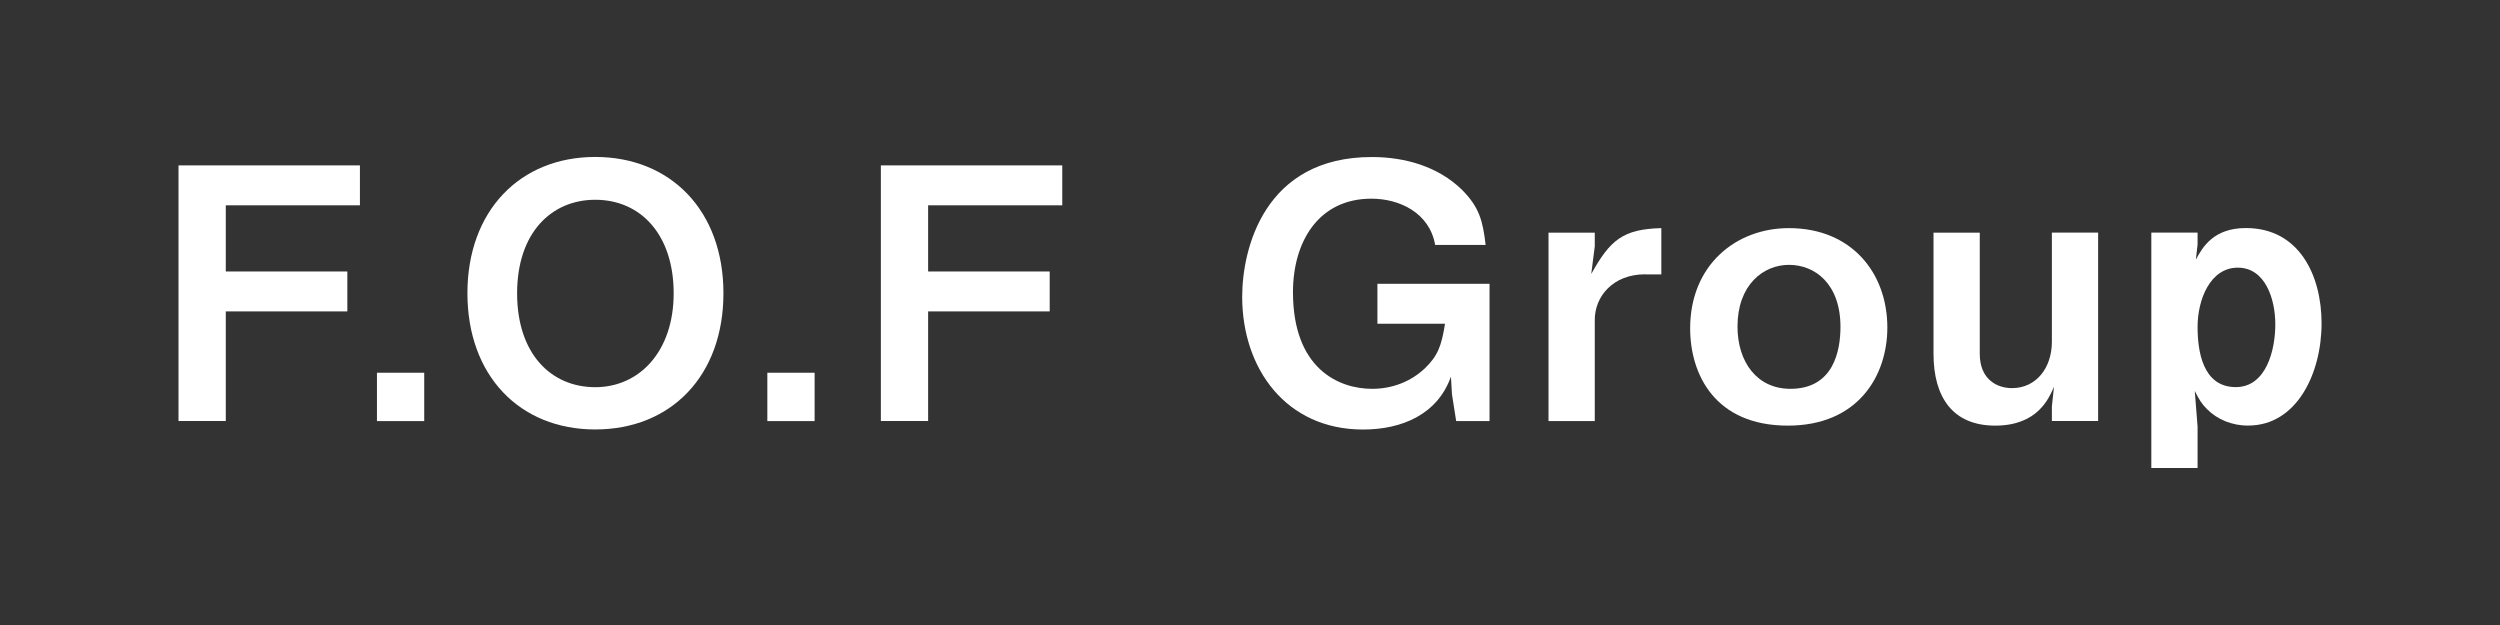
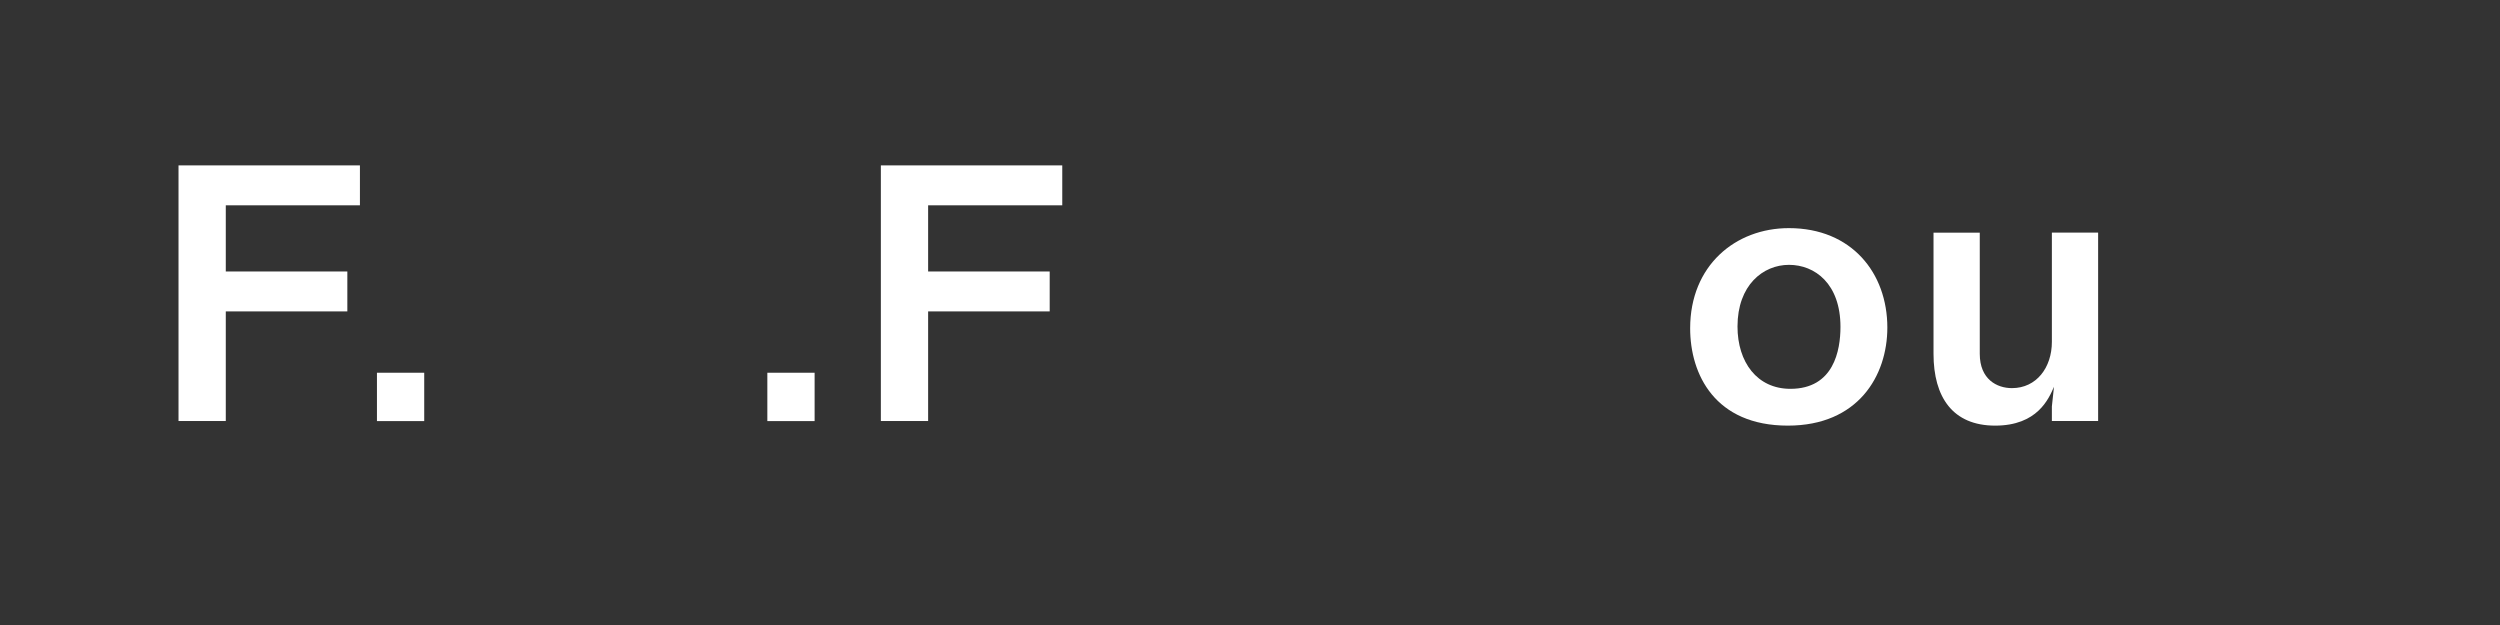
<svg xmlns="http://www.w3.org/2000/svg" id="_アイテム" data-name="アイテム" viewBox="0 0 320 80">
  <rect x="0" y="0" width="320" height="80" fill="#333333" stroke="none" />
  <defs>
    <style>
      .cls-1 {
        fill: #fff;
      }
    </style>
  </defs>
  <path class="cls-1" d="M28.9,26.28v8.47h15.56v5.11h-15.56v14.03h-6.05V21.17h23.22v5.11h-17.17Z" />
  <path class="cls-1" d="M48.25,53.9v-6.19h6.05v6.19h-6.05Z" />
-   <path class="cls-1" d="M76.19,54.97c-9.68,0-16.36-6.9-16.36-17.44s6.72-17.44,16.36-17.44,16.41,6.86,16.41,17.44-6.72,17.44-16.41,17.44ZM76.19,25.57c-5.6,0-10,4.21-10,11.97s4.35,12.02,10,12.02,10.04-4.57,10.04-12.02-4.17-11.97-10.04-11.97Z" />
  <path class="cls-1" d="M98.22,53.9v-6.19h6.05v6.19h-6.05Z" />
  <path class="cls-1" d="M118.8,26.28v8.47h15.56v5.11h-15.56v14.03h-6.05V21.17h23.22v5.11h-17.17Z" />
-   <path class="cls-1" d="M186.39,53.9l-.54-3.45-.13-2.24c-1.7,4.8-6.23,6.77-11.25,6.77-9.86,0-15.47-7.8-15.47-16.99,0-6.14,2.82-17.89,16.59-17.89,4.26,0,8.47,1.21,11.52,4.17,2.24,2.24,2.69,3.99,3.05,7.08h-6.46c-.72-4.12-4.57-5.92-8.16-5.92-6.77,0-10.04,5.51-10.04,11.97,0,9.77,5.83,12.37,10.13,12.37,2.6,0,4.98-.94,6.77-2.64,1.62-1.57,2.11-2.82,2.56-5.69h-8.65v-5.11h14.35v17.57h-4.26Z" />
-   <path class="cls-1" d="M210.59,35.11c-4.17,0-6.46,2.87-6.46,5.83v12.96h-5.92v-24.12h5.92v1.75l-.45,3.54c2.42-4.35,4.04-5.74,8.97-5.87v5.92h-2.06Z" />
  <path class="cls-1" d="M228.85,54.48c-9.32,0-12.51-6.54-12.51-12.46,0-8.02,5.78-12.82,12.64-12.82,8.03,0,12.6,5.74,12.6,12.73,0,6.19-3.77,12.55-12.73,12.55ZM228.99,33.9c-3.32,0-6.59,2.6-6.59,7.89,0,4.57,2.51,7.98,6.77,7.98,5.56,0,6.41-4.93,6.41-7.93,0-5.52-3.27-7.94-6.59-7.94Z" />
  <path class="cls-1" d="M262.64,53.9v-1.88l.27-2.51c-.67,1.52-2.11,4.97-7.53,4.97s-7.89-3.63-7.89-9.19v-15.51h5.92v15.51c0,3.27,2.2,4.39,4.12,4.39,3.14,0,5.11-2.64,5.11-5.92v-13.99h5.92v24.12h-5.92Z" />
-   <path class="cls-1" d="M287.79,54.48c-2.06,0-3.95-.76-5.29-2.11-.67-.67-.99-1.17-1.57-2.33l.36,4.57v5.29h-5.92v-30.13h5.92v1.53l-.22,1.93c.85-1.57,2.24-4.04,6.41-4.04,6.81,0,9.68,6.05,9.68,12.19,0,6.5-3.23,13.09-9.37,13.09ZM286.44,34.26c-3.54,0-5.15,4.08-5.15,7.58,0,3.05.63,7.71,4.89,7.71,3.9,0,5.06-4.75,5.06-8.03s-1.3-7.26-4.8-7.26Z" />
</svg>